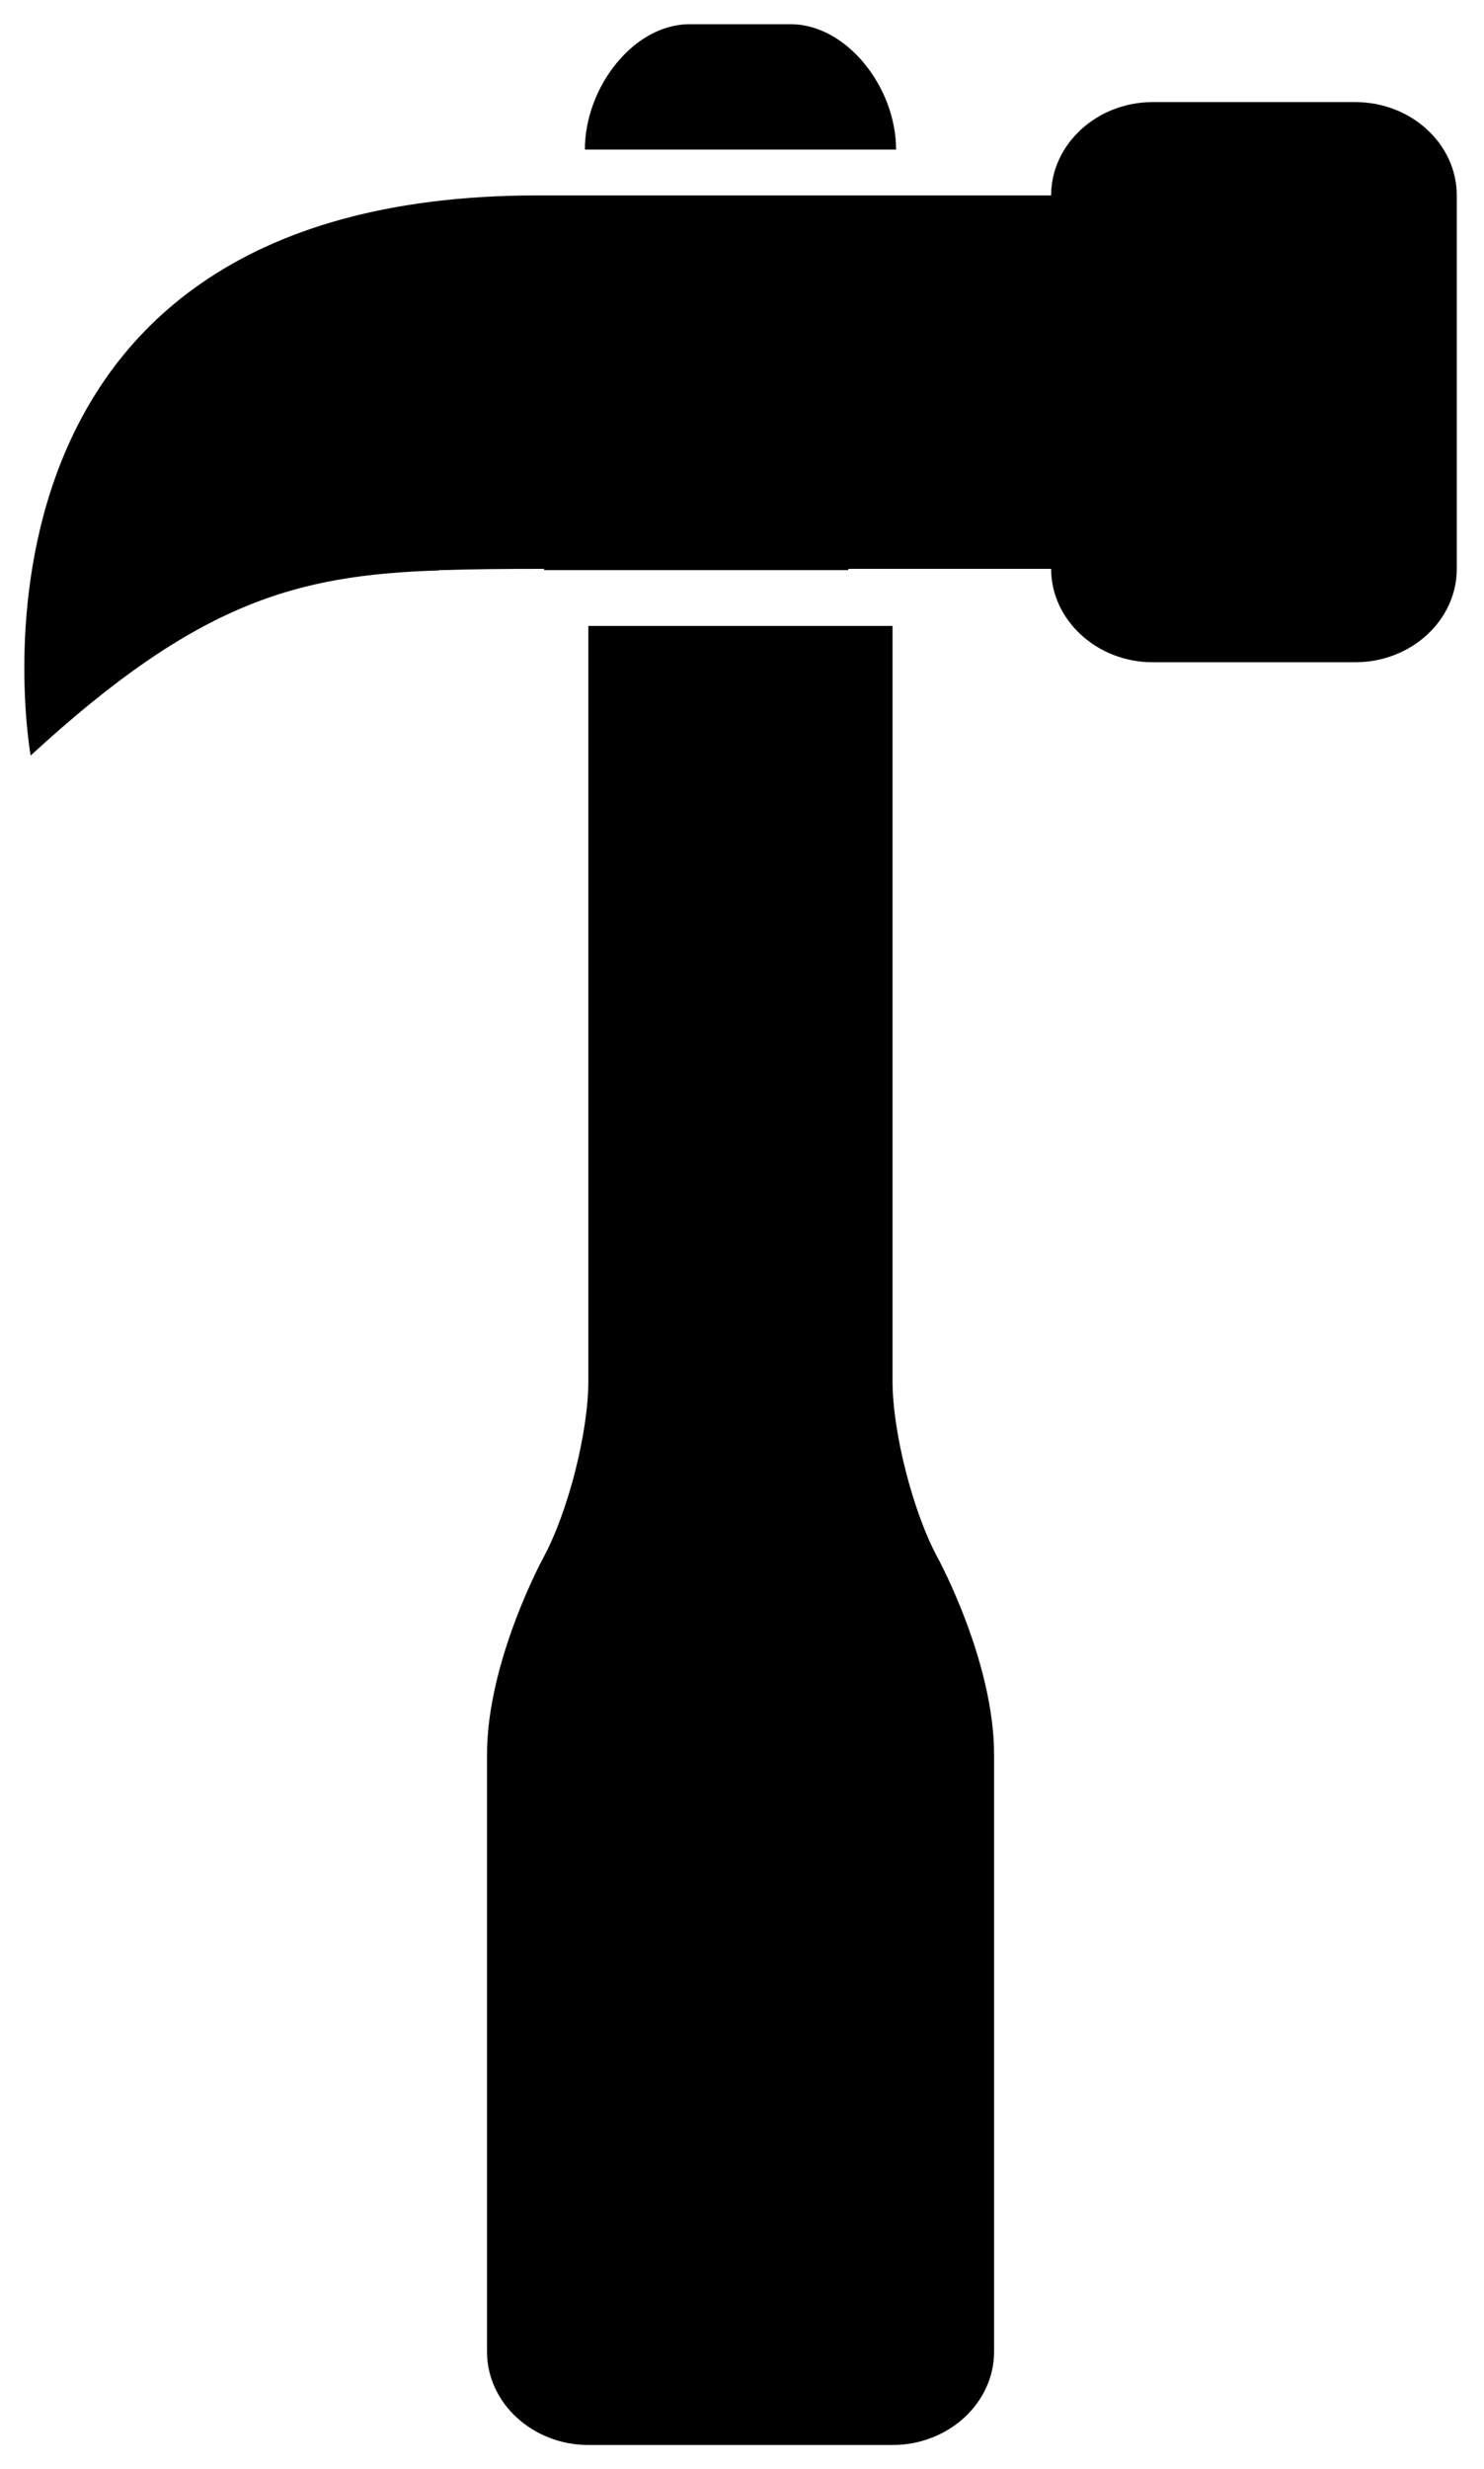
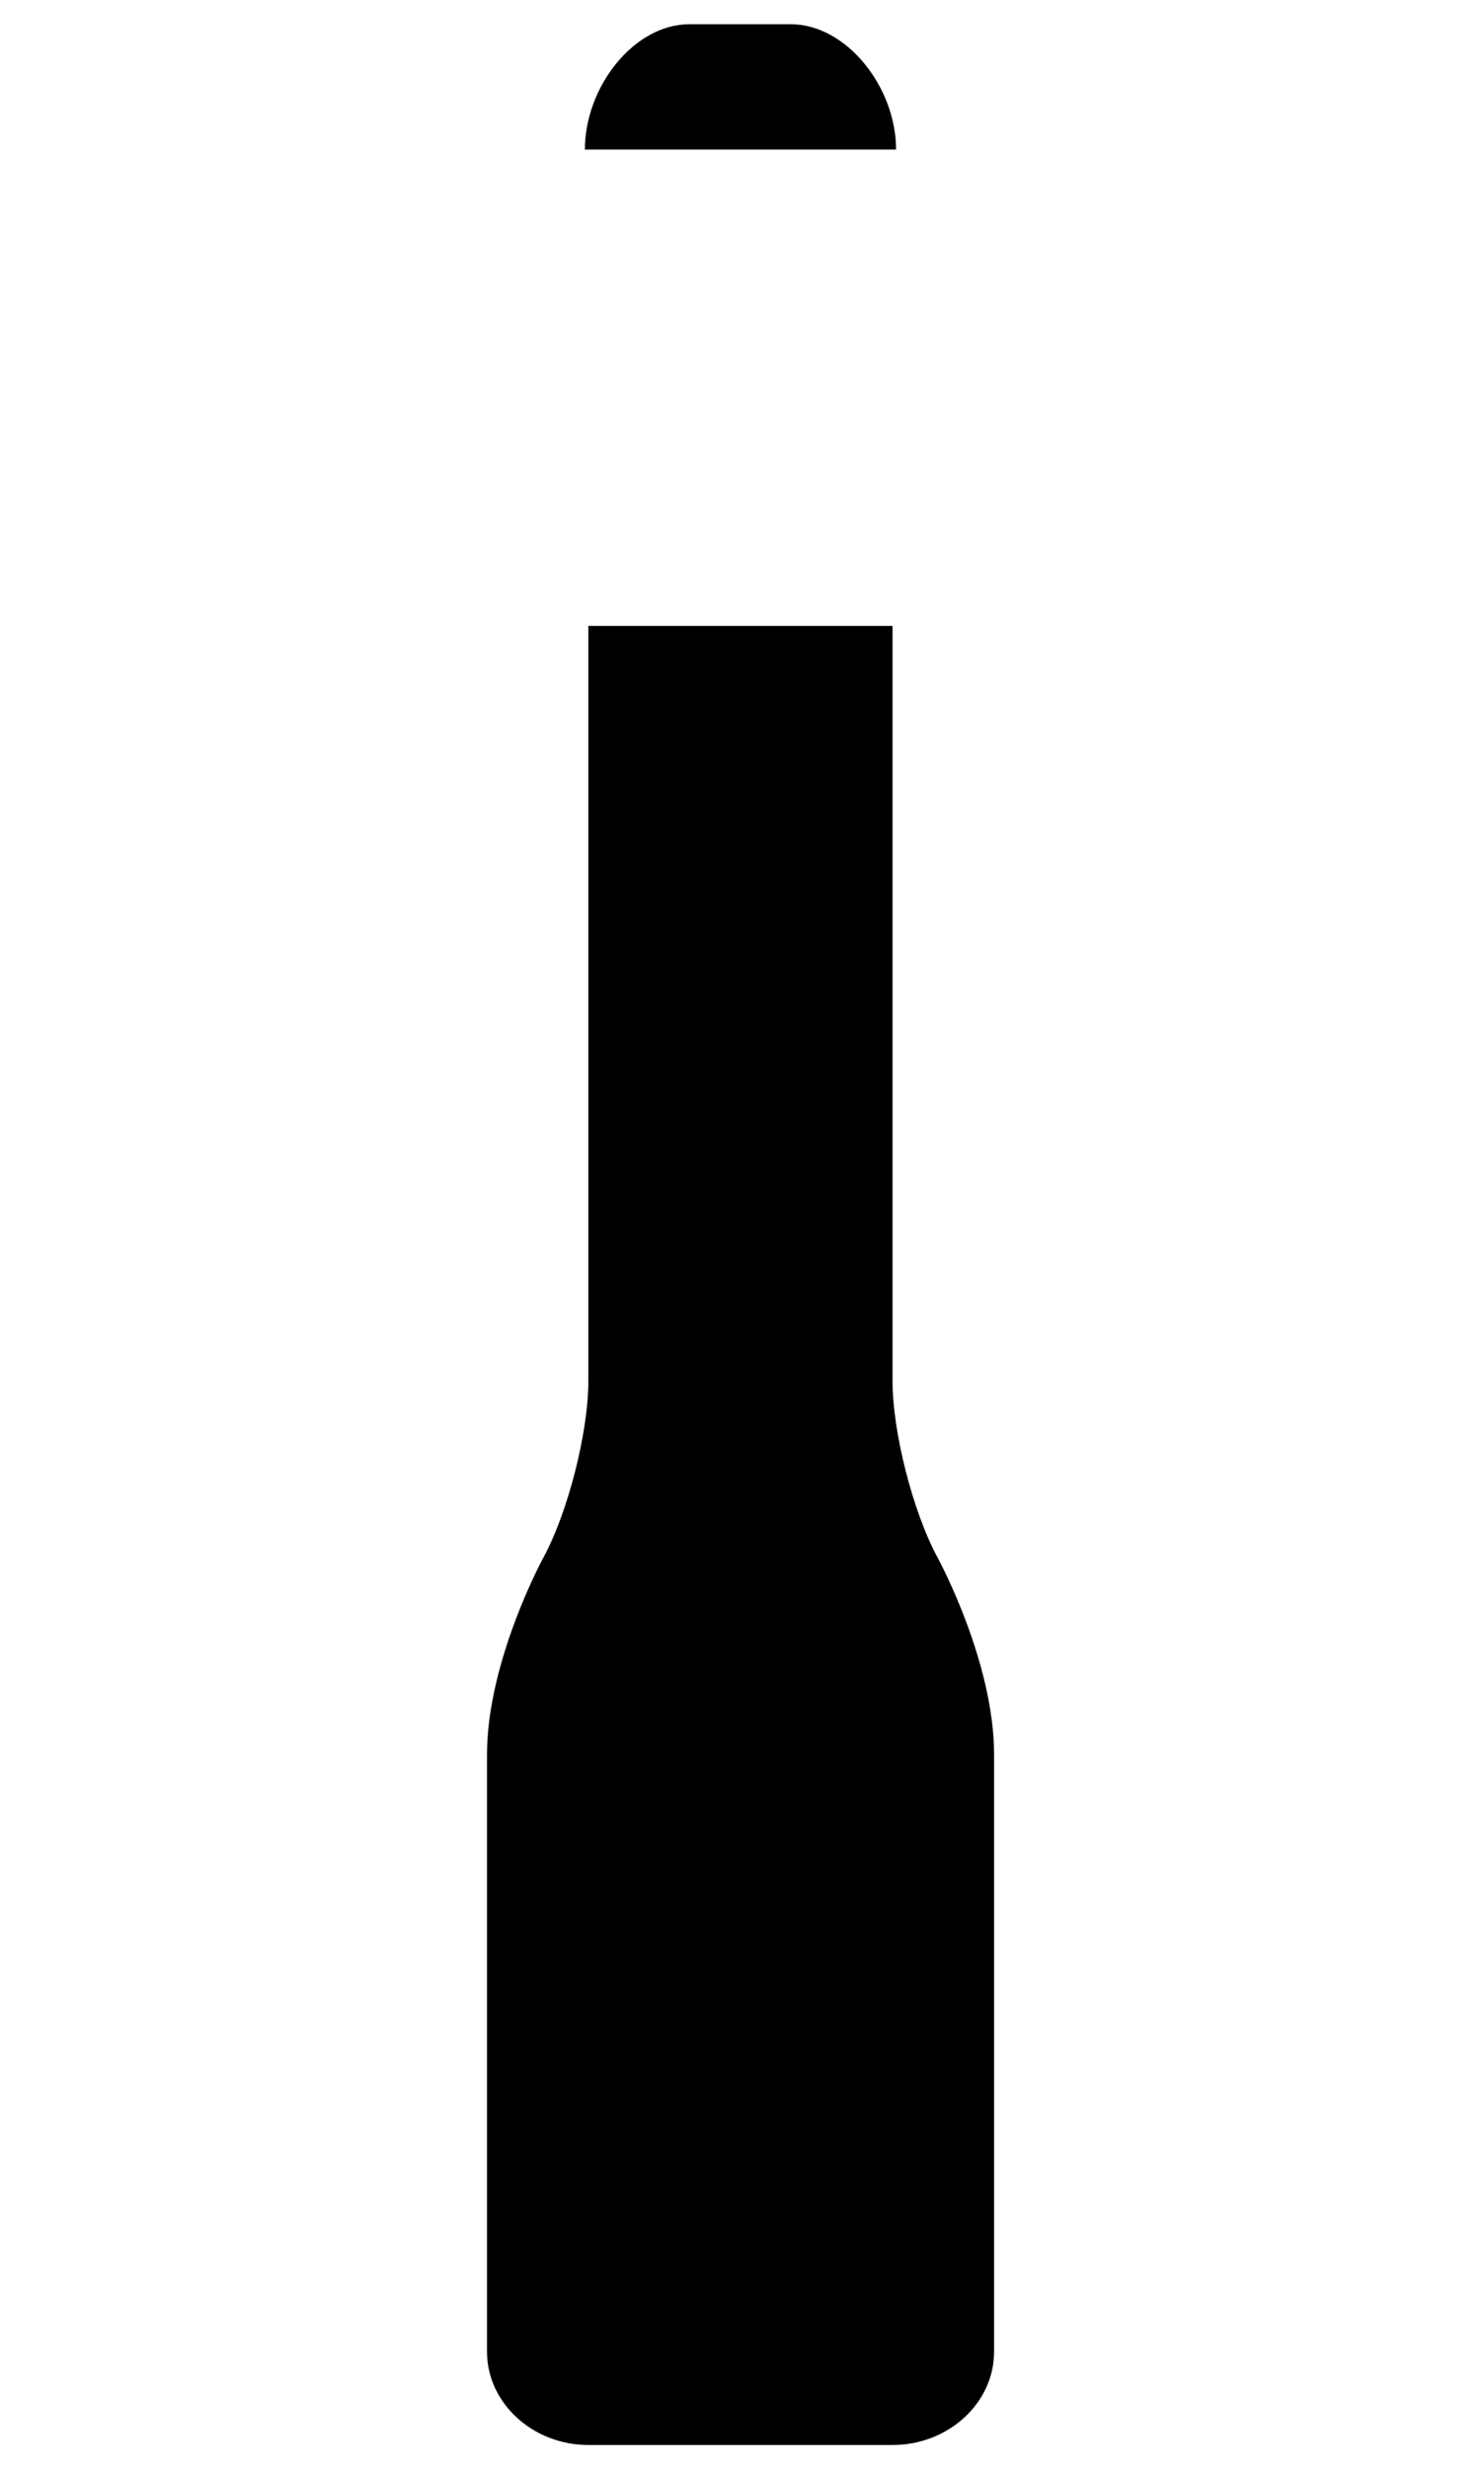
<svg xmlns="http://www.w3.org/2000/svg" tabindex="0" id="logo" viewBox="0 0 184 306">
  <g transform="translate(3,3) scale(3,3)">
    <g>
      <g transform="translate(-29.293, -10.126) scale(1.178)">
        <g>
          <path fill="currentColor" d="M55.332,56.183V29.7H44.66v26.483c0,1.802-0.713,4.604-1.587,6.212c0,0-1.969,3.614-1.969,6.891v7.091   v3.683v0.343v4.909v4.915c0,1.804,1.606,3.274,3.556,3.274h10.672c1.961,0,3.563-1.471,3.563-3.274v-4.915v-4.909v-0.343v-3.683   v-7.091c0-3.276-1.973-6.891-1.973-6.891C56.049,60.787,55.332,57.984,55.332,56.183z" />
          <path fill="currentColor" d="M51.76,8.597h-3.557c-1.95,0-3.665,2.208-3.665,4.395h10.918C55.456,10.805,53.717,8.597,51.76,8.597z" />
-           <path fill="currentColor" d="M71.568,11.328h-7.114c-1.945,0-3.558,1.474-3.558,3.273h-2.001H53.78H43.108h-0.223h-0.008   c-21.34,0-17.784,19.645-17.784,19.645c5.859-5.391,9.331-6.332,14.335-6.493v-0.01h0.132c1.039-0.035,2.122-0.044,3.317-0.044   h0.008h0.223v0.044H53.78v-0.044h7.116c0,1.8,1.612,3.275,3.558,3.275h7.114c1.964,0,3.561-1.476,3.561-3.275V14.601   C75.129,12.802,73.532,11.328,71.568,11.328z" />
        </g>
      </g>
    </g>
  </g>
</svg>